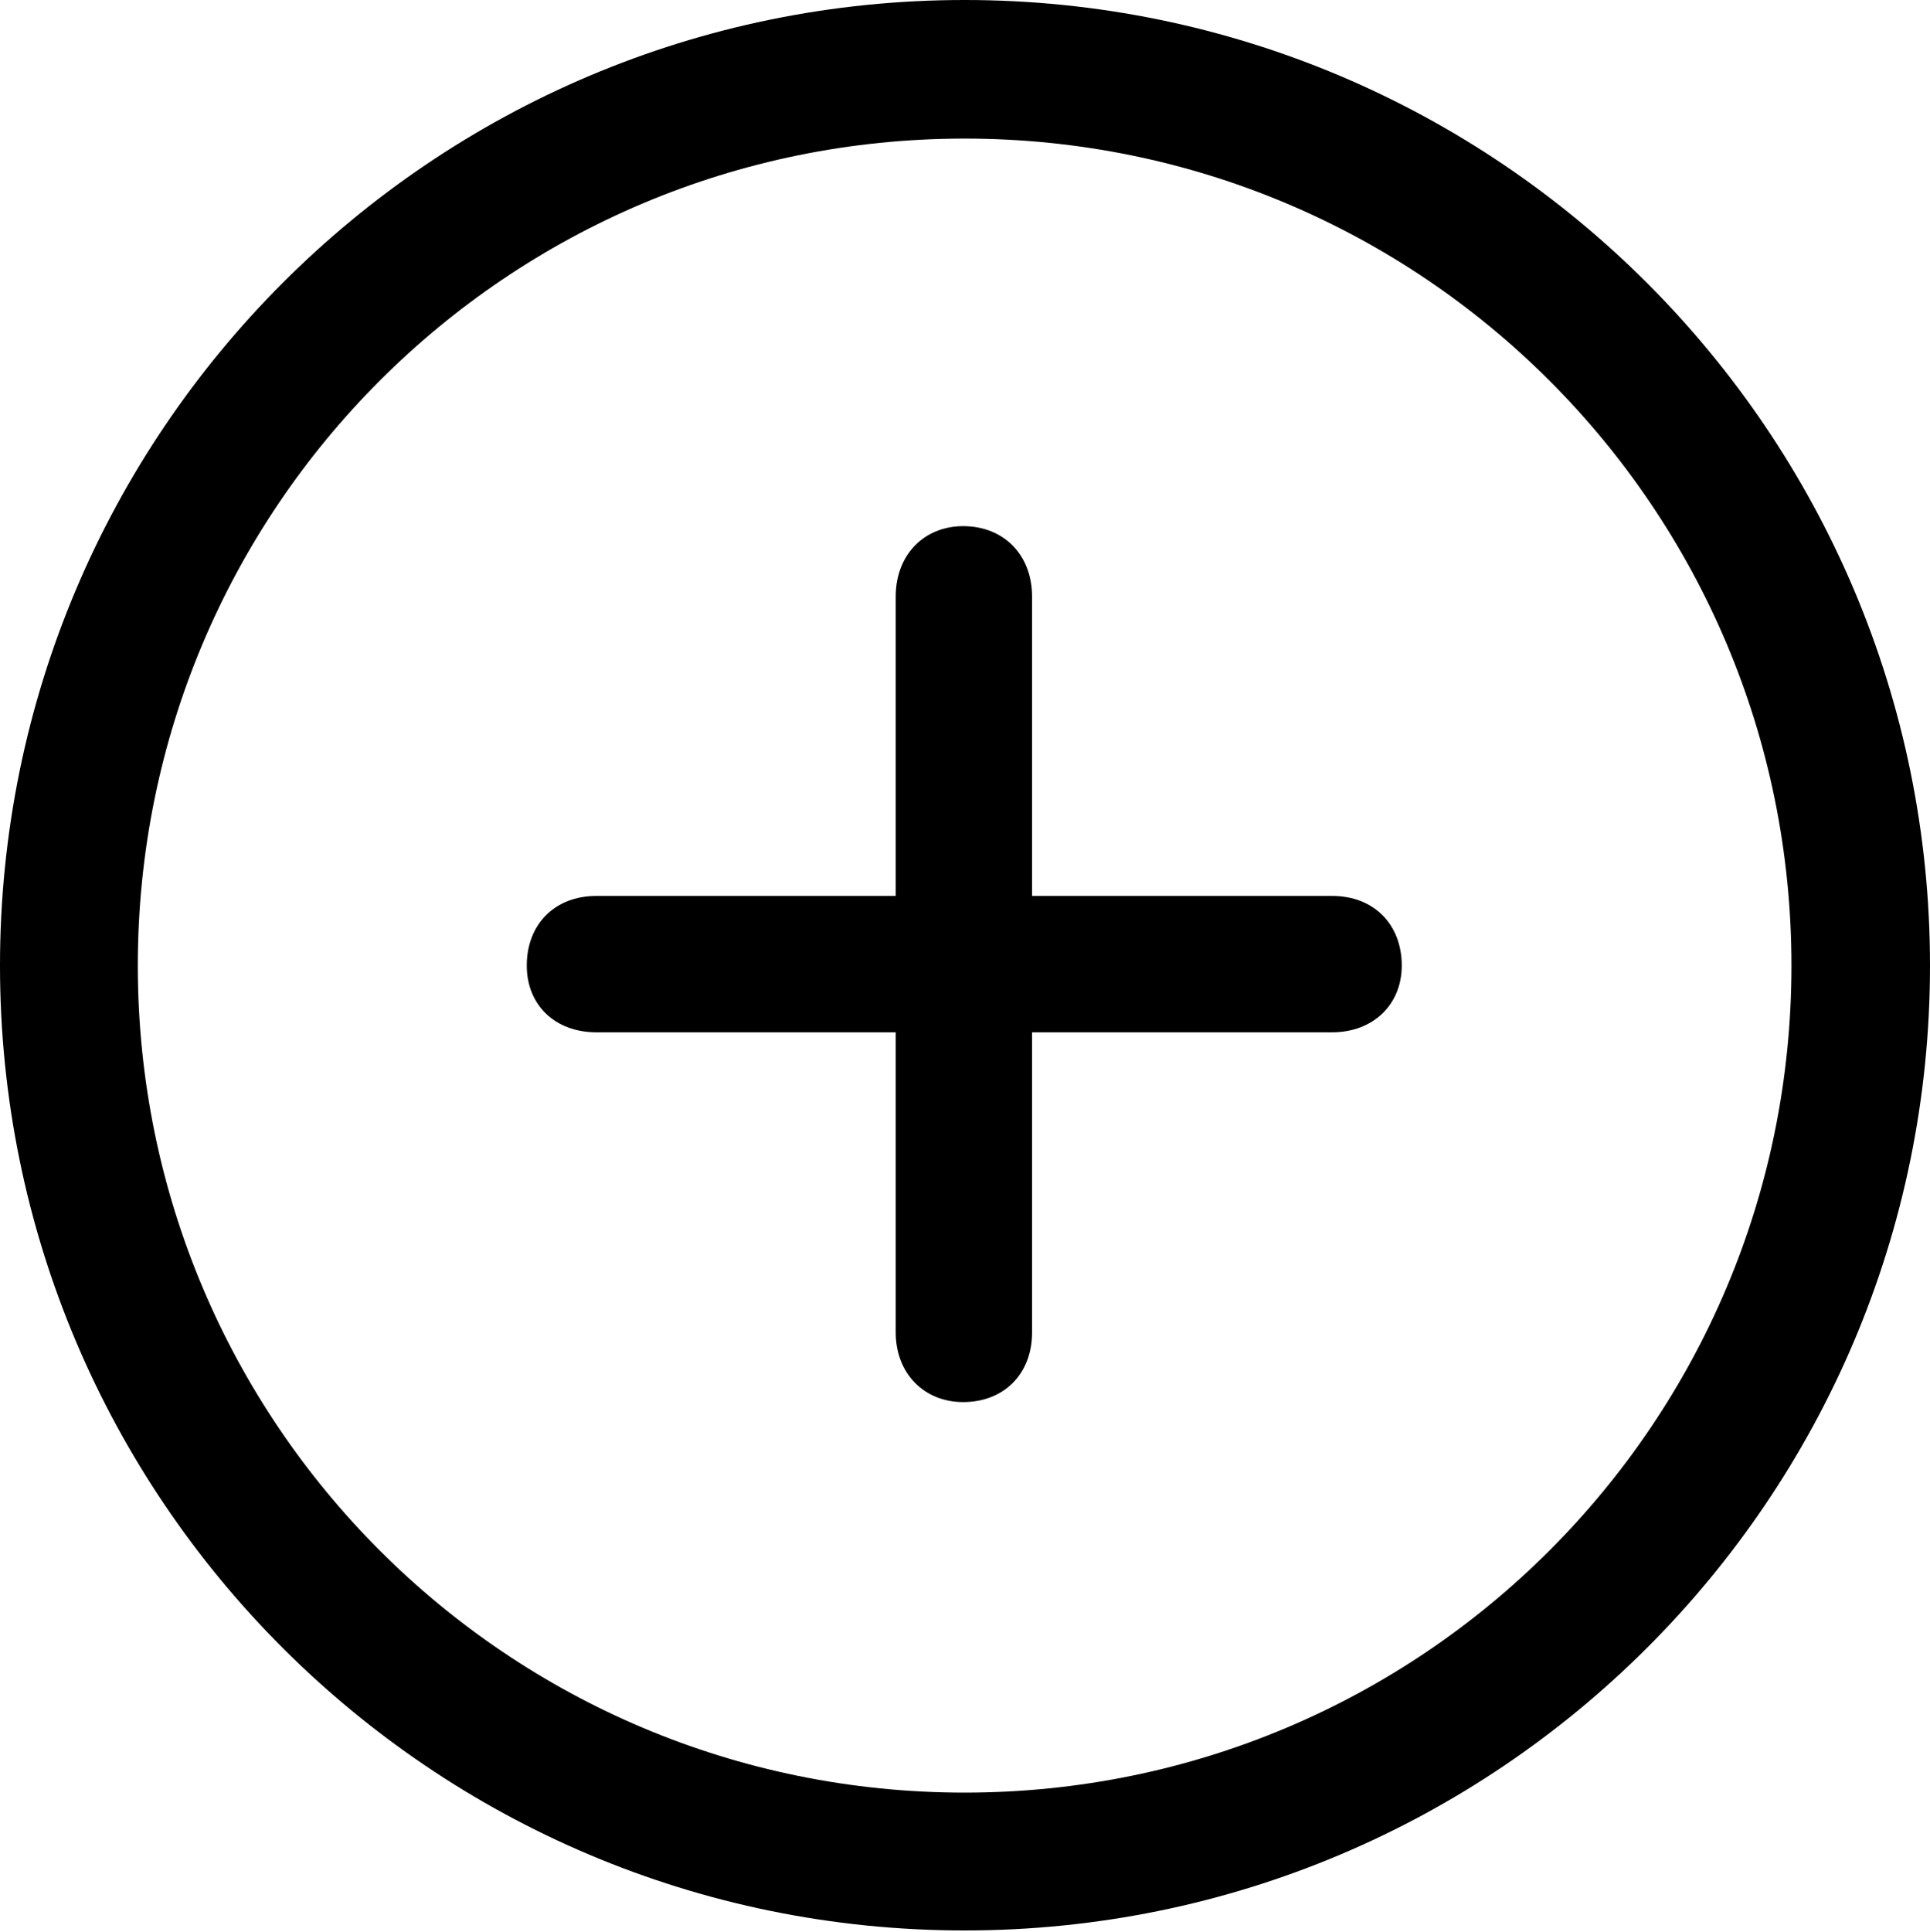
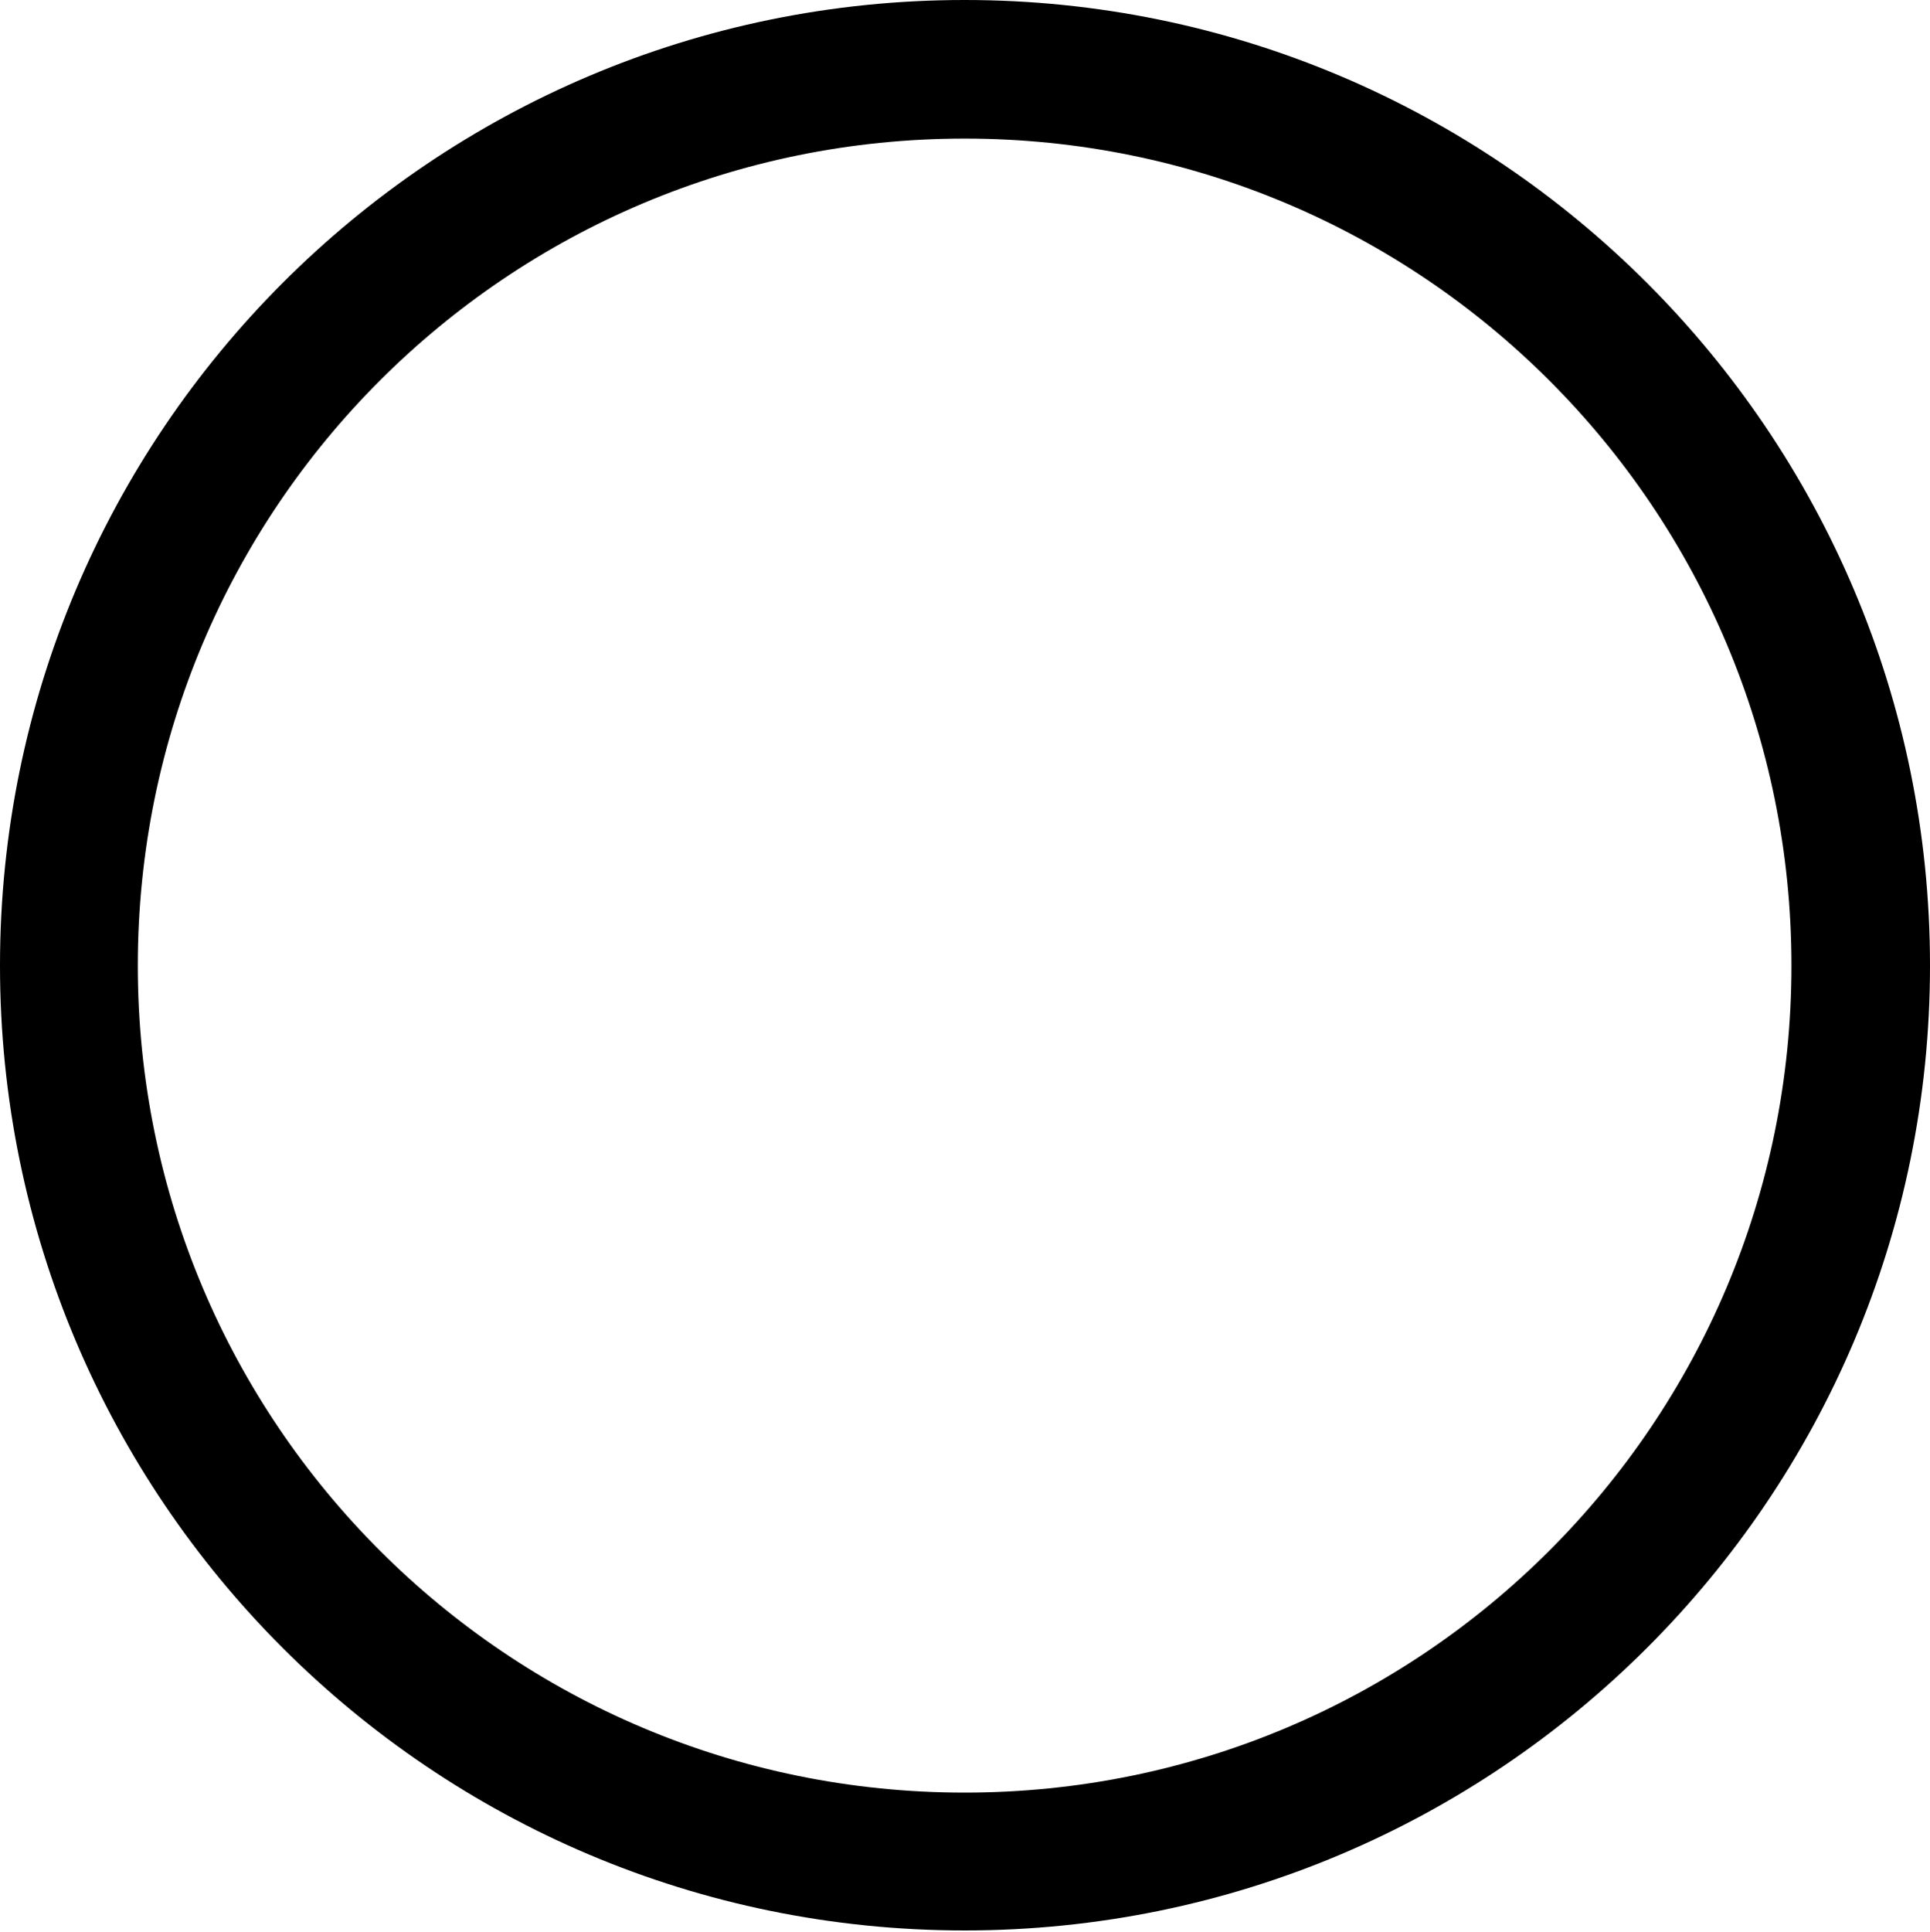
<svg xmlns="http://www.w3.org/2000/svg" version="1.1" viewBox="0 0 127.197 127.295">
  <g>
    <rect height="127.295" opacity="0" width="127.197" x="0" y="0" />
    <path d="M63.574 127.197C98.682 127.197 127.197 98.731 127.197 63.623C127.197 28.516 98.682 0 63.574 0C28.467 0 0 28.516 0 63.623C0 98.731 28.467 127.197 63.574 127.197ZM63.574 118.115C33.447 118.115 9.082 93.75 9.082 63.623C9.082 33.496 33.447 9.131 63.574 9.131C93.701 9.131 118.066 33.496 118.066 63.623C118.066 93.75 93.701 118.115 63.574 118.115Z" fill="black" />
-     <path d="M34.717 63.623C34.717 66.211 36.572 68.018 39.307 68.018L59.033 68.018L59.033 87.793C59.033 90.478 60.889 92.383 63.477 92.383C66.162 92.383 68.018 90.527 68.018 87.793L68.018 68.018L87.793 68.018C90.478 68.018 92.383 66.211 92.383 63.623C92.383 60.889 90.527 59.033 87.793 59.033L68.018 59.033L68.018 39.307C68.018 36.572 66.162 34.668 63.477 34.668C60.889 34.668 59.033 36.572 59.033 39.307L59.033 59.033L39.307 59.033C36.572 59.033 34.717 60.889 34.717 63.623Z" fill="black" />
  </g>
</svg>